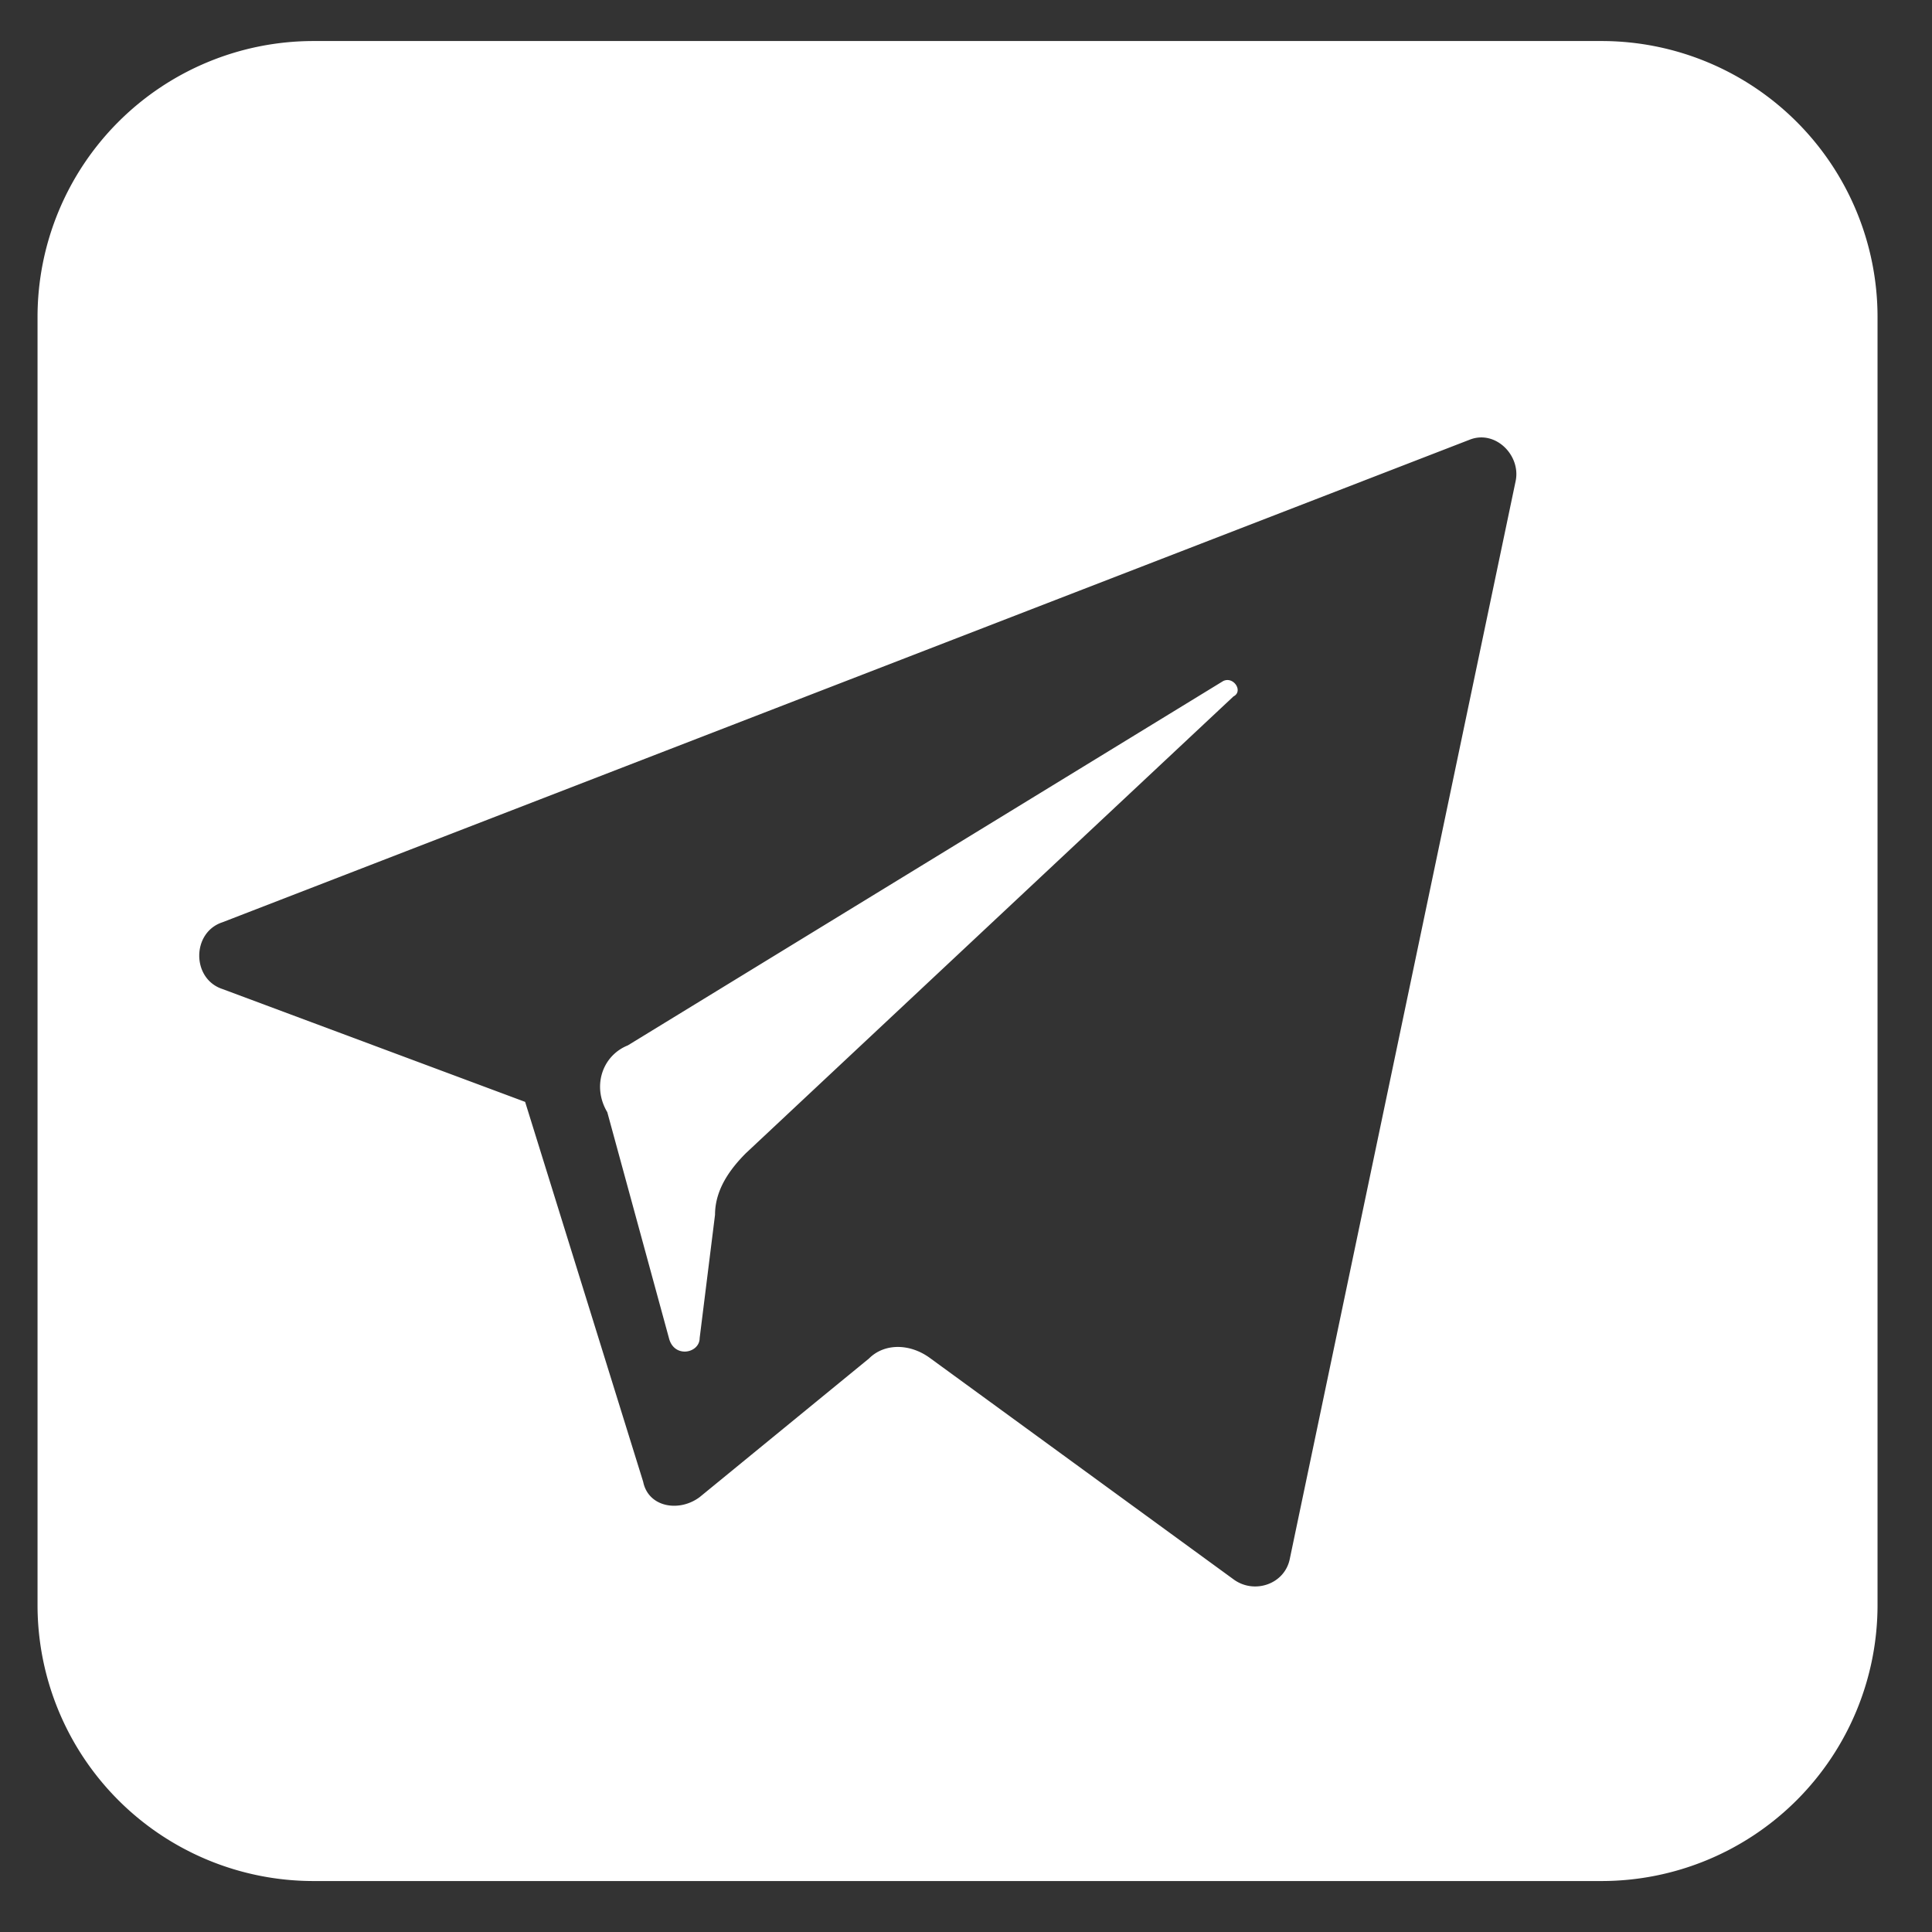
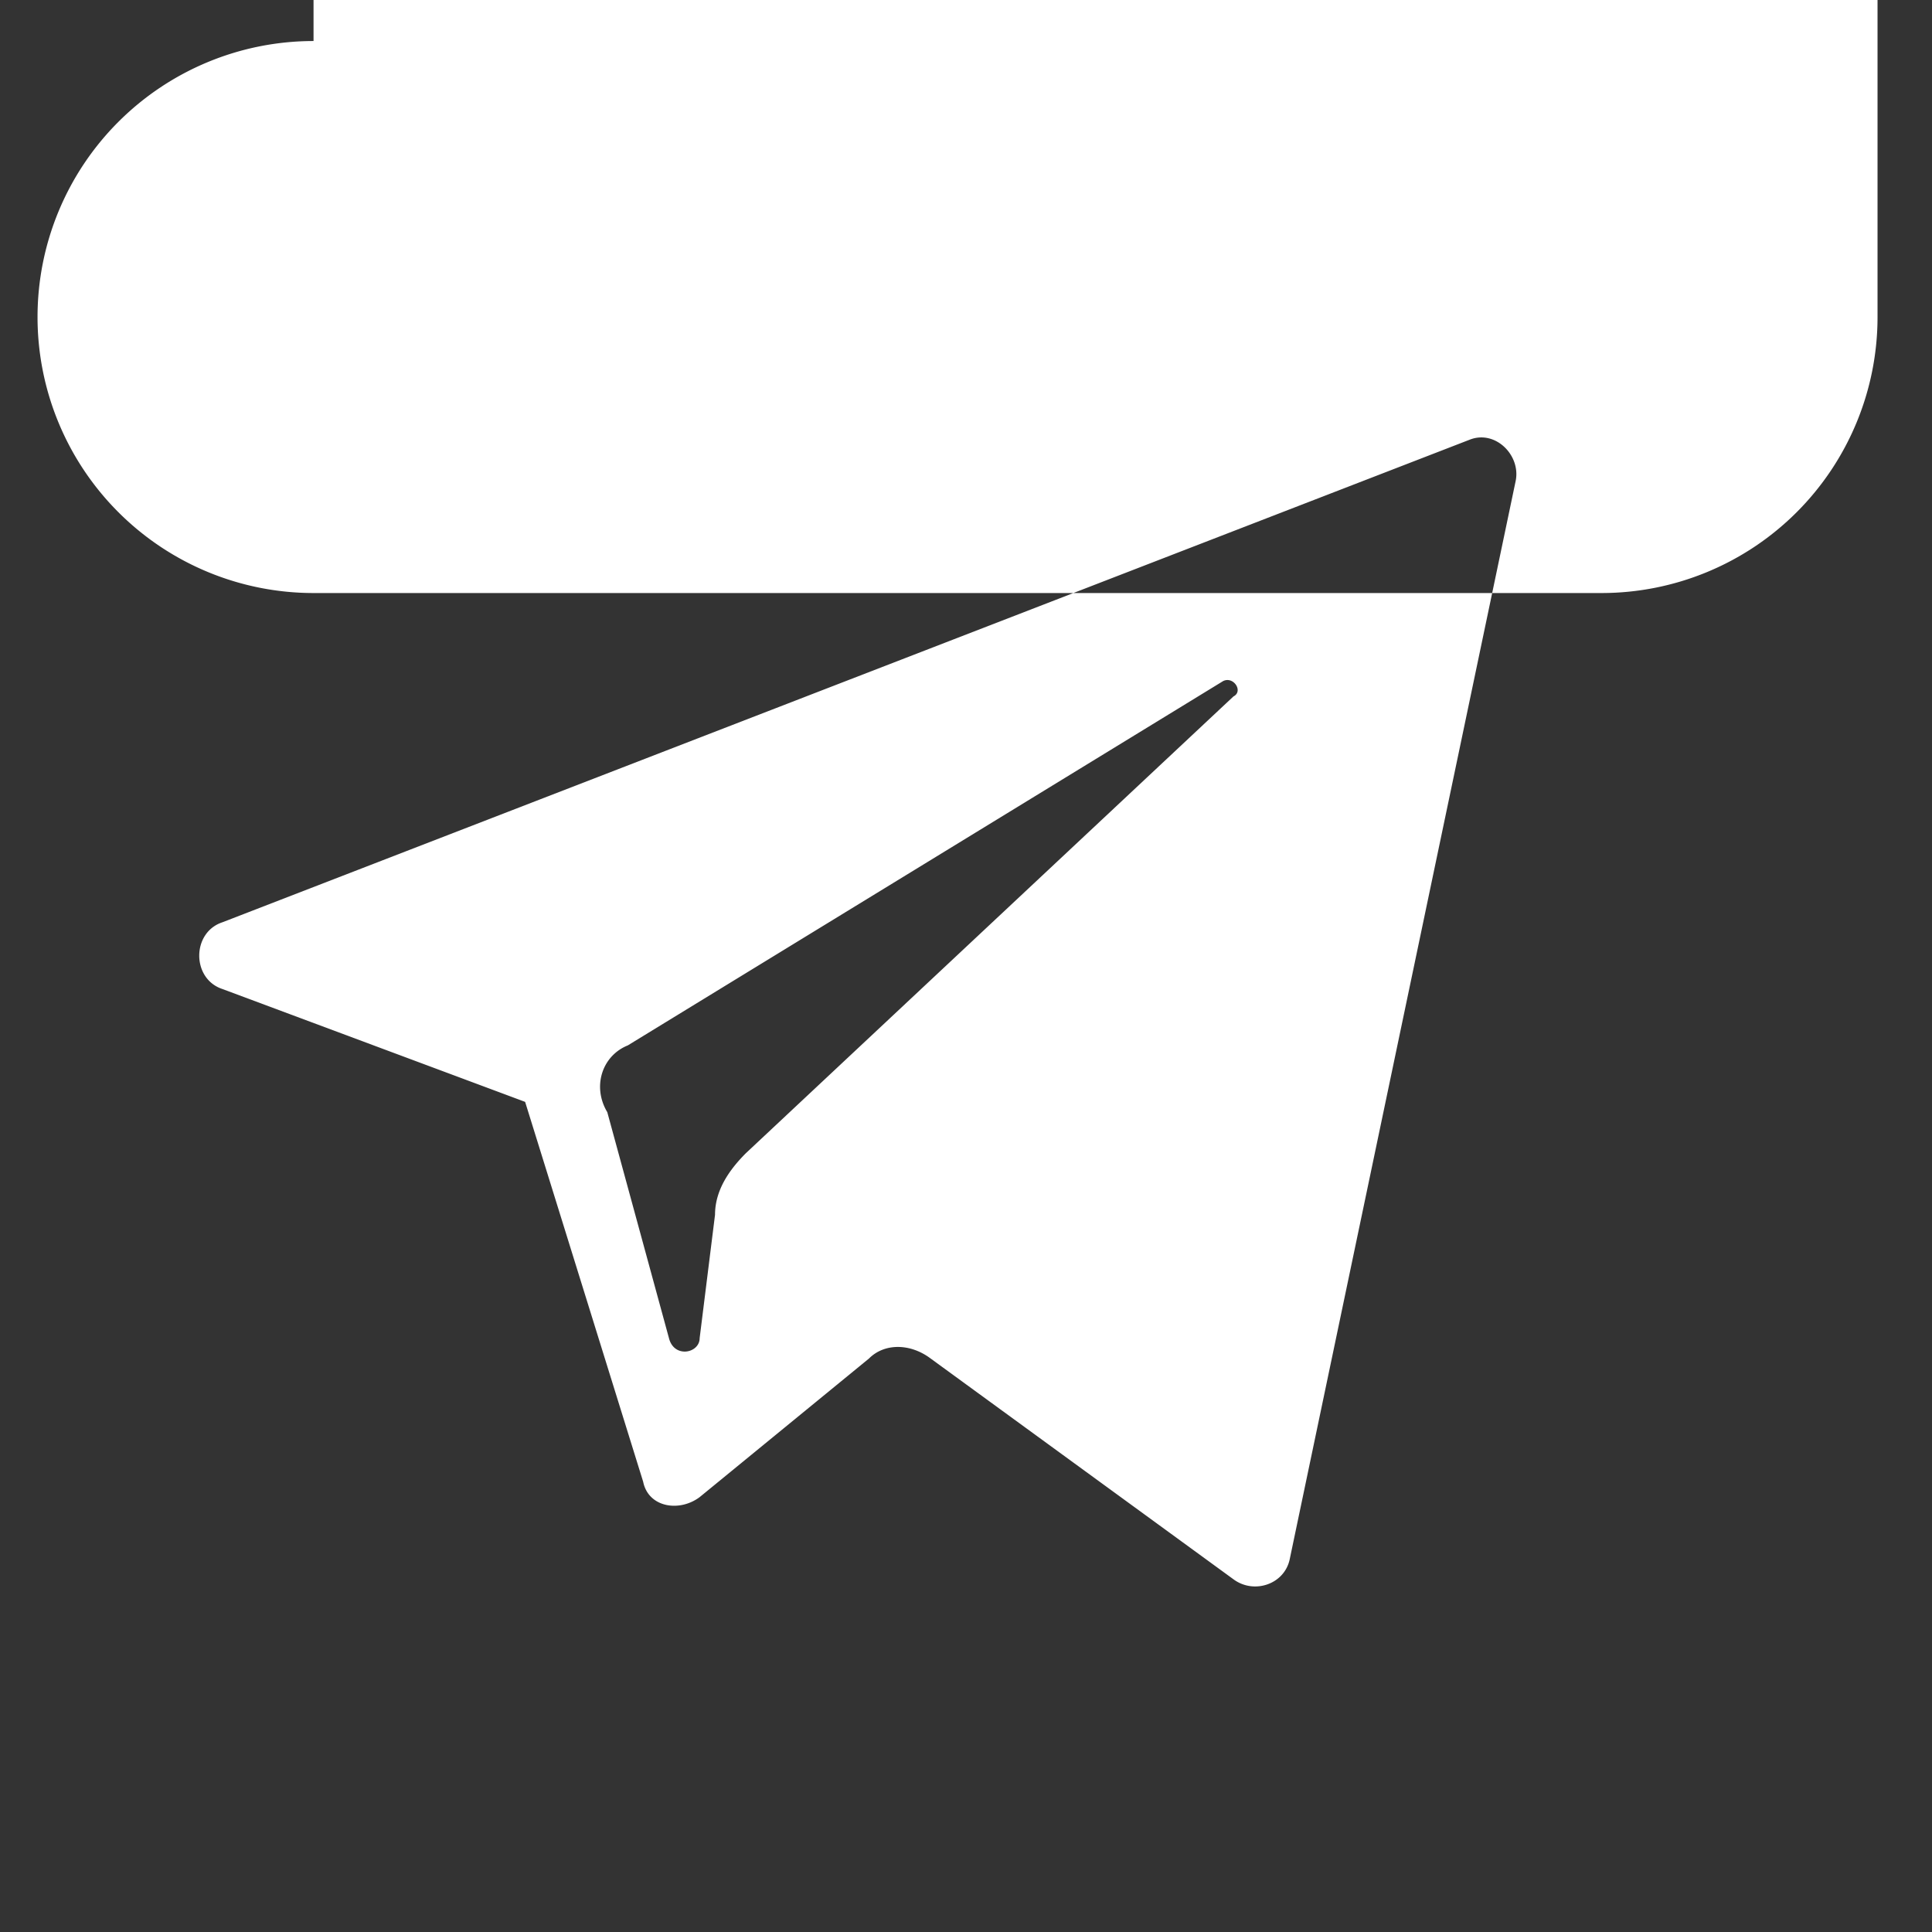
<svg xmlns="http://www.w3.org/2000/svg" width="21" height="21" fill="none">
  <rect width="100%" height="100%" fill="#333333" stroke="none" />
-   <path fill-rule="evenodd" clip-rule="evenodd" d="M3.408.446a3 3 0 0 0-3 3v14a3 3 0 0 0 3 3h14a3 3 0 0 0 3-3v-14a3 3 0 0 0-3-3h-14Zm2.3 11.531L2.417 10.75c-.335-.111-.335-.614 0-.725L15.973 4.78c.279-.112.558.167.502.446L14.02 16.942c-.055.28-.39.39-.613.224l-3.292-2.4c-.223-.167-.502-.167-.669 0l-1.841 1.507c-.223.167-.558.111-.614-.167l-1.283-4.129Zm7.587-4.574-6.471 3.96c-.279.112-.39.447-.223.726l.67 2.455c.055.223.334.167.334 0l.167-1.34c0-.278.168-.501.335-.669l5.3-4.965c.111-.056 0-.223-.112-.167Z" fill="#fff" />
+   <path fill-rule="evenodd" clip-rule="evenodd" d="M3.408.446a3 3 0 0 0-3 3a3 3 0 0 0 3 3h14a3 3 0 0 0 3-3v-14a3 3 0 0 0-3-3h-14Zm2.3 11.531L2.417 10.75c-.335-.111-.335-.614 0-.725L15.973 4.78c.279-.112.558.167.502.446L14.02 16.942c-.055.28-.39.39-.613.224l-3.292-2.4c-.223-.167-.502-.167-.669 0l-1.841 1.507c-.223.167-.558.111-.614-.167l-1.283-4.129Zm7.587-4.574-6.471 3.96c-.279.112-.39.447-.223.726l.67 2.455c.055.223.334.167.334 0l.167-1.34c0-.278.168-.501.335-.669l5.3-4.965c.111-.056 0-.223-.112-.167Z" fill="#fff" />
</svg>